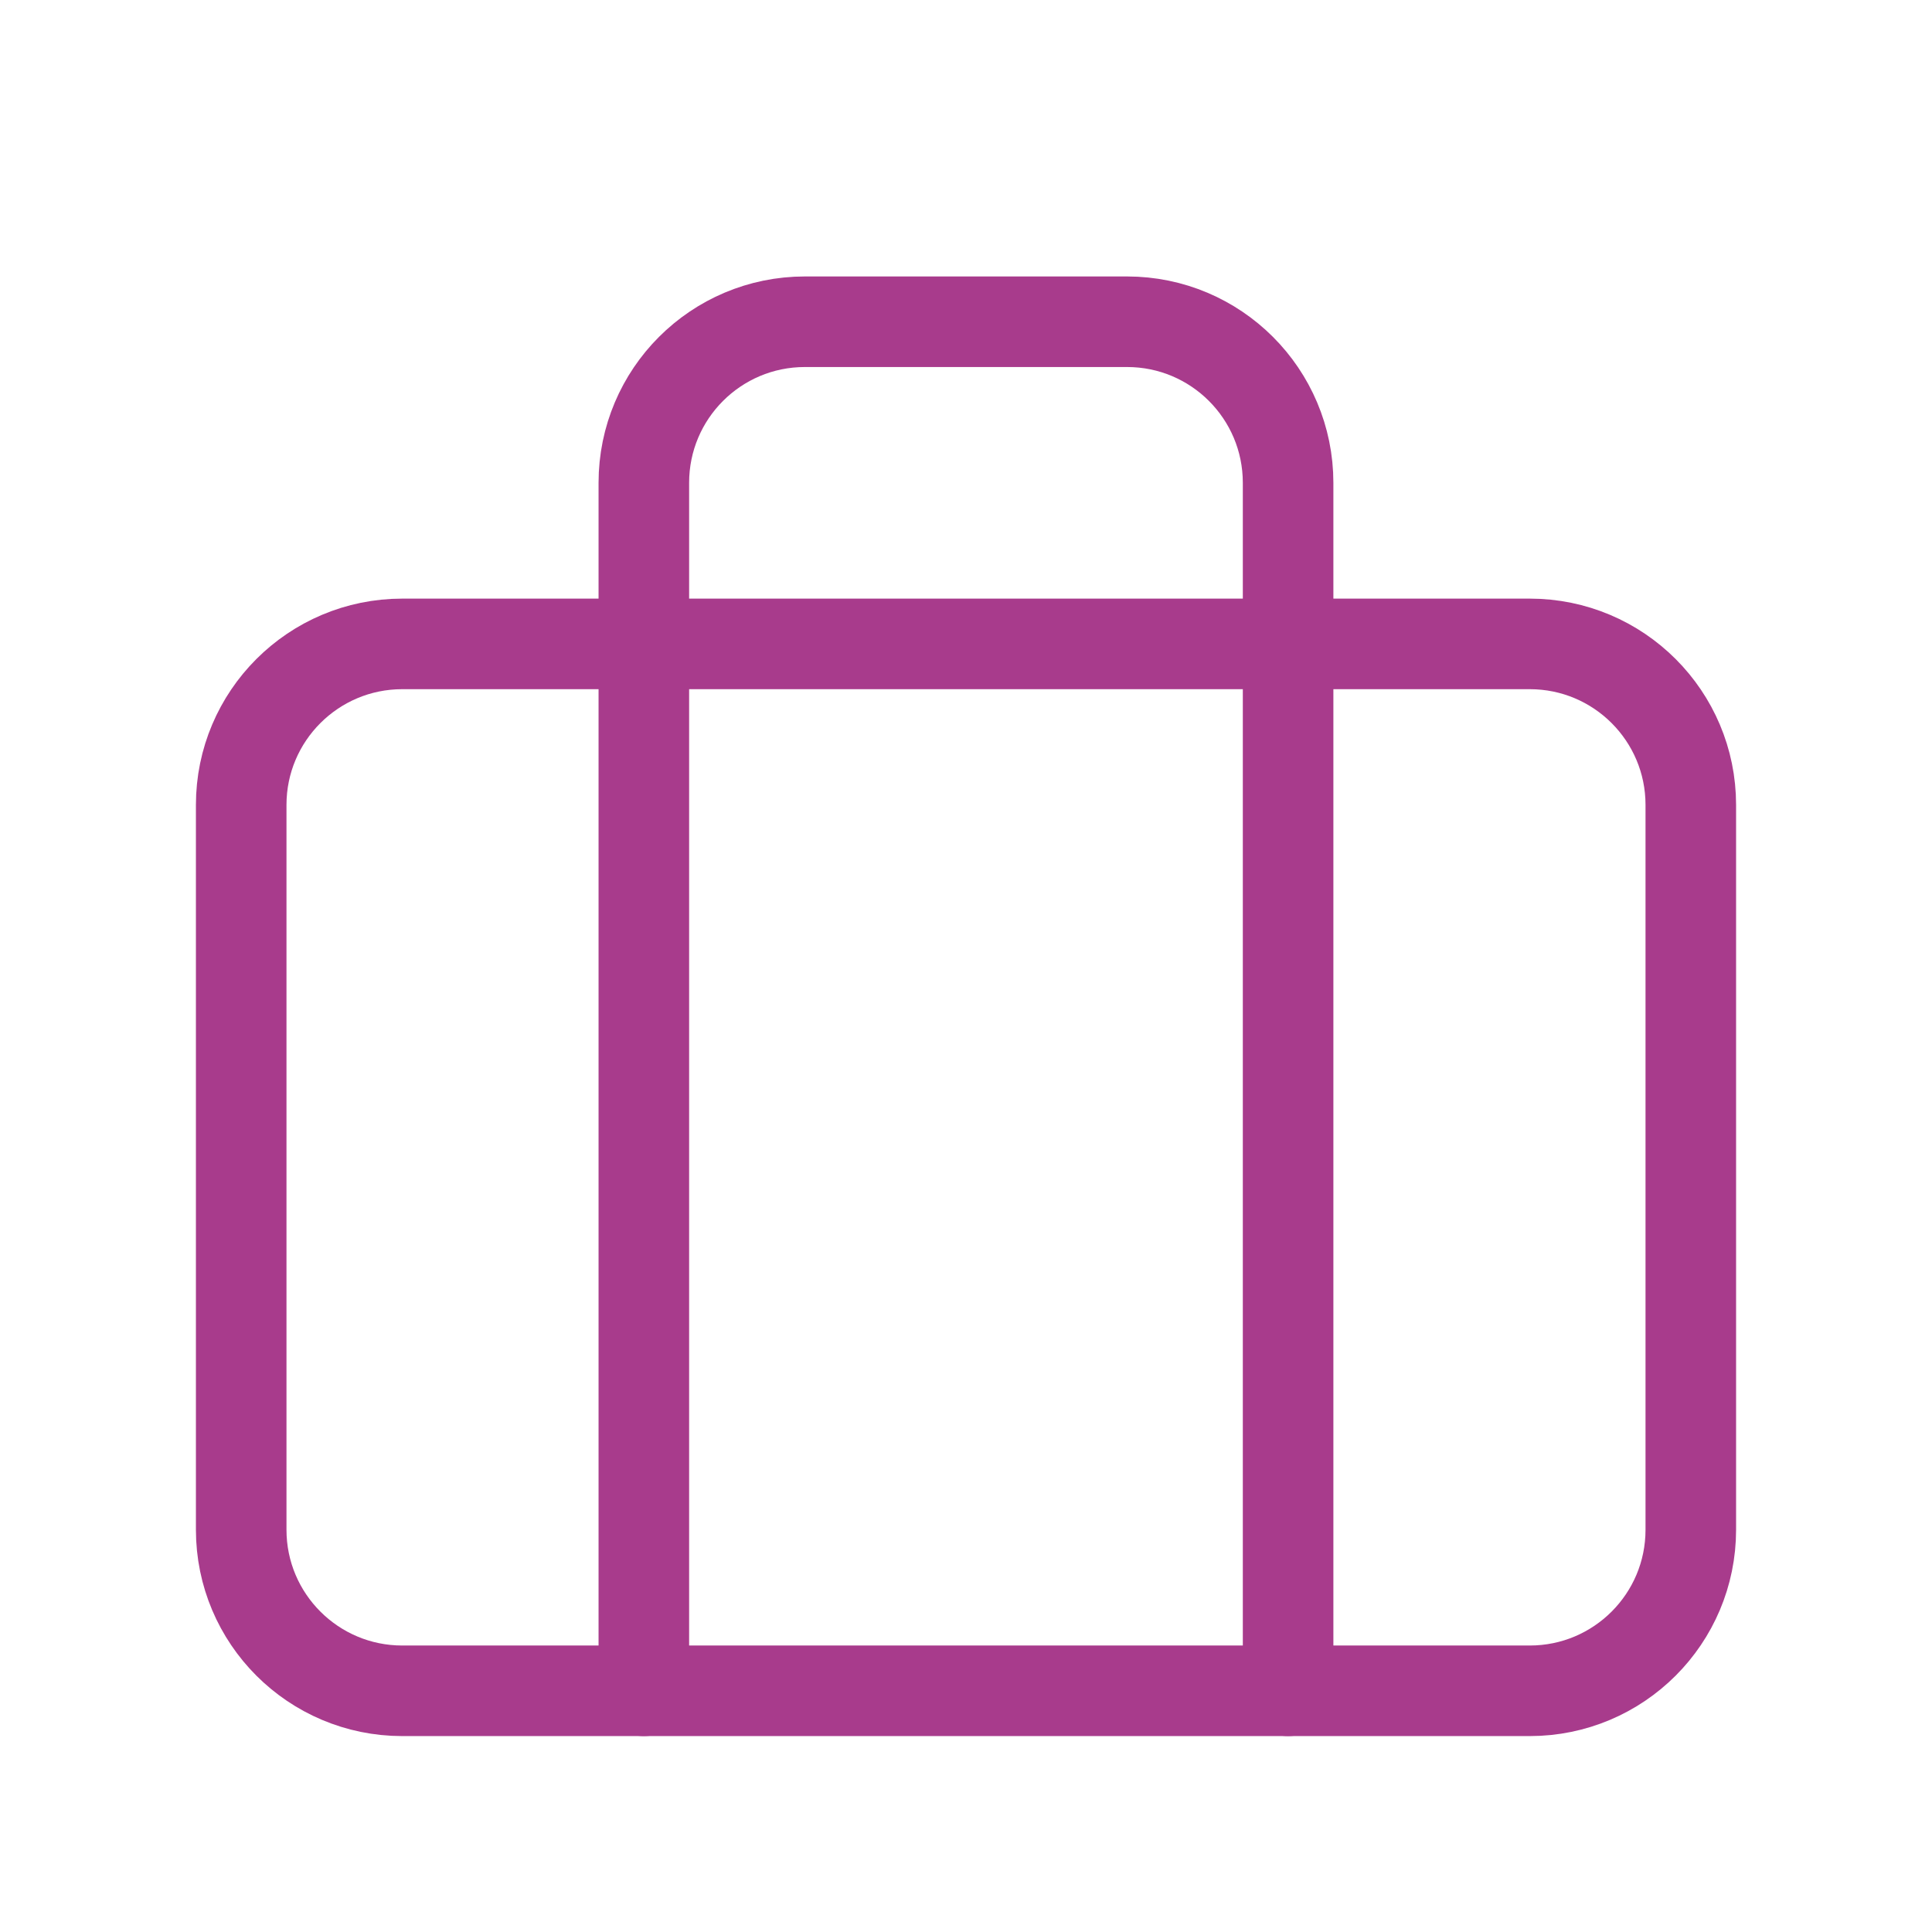
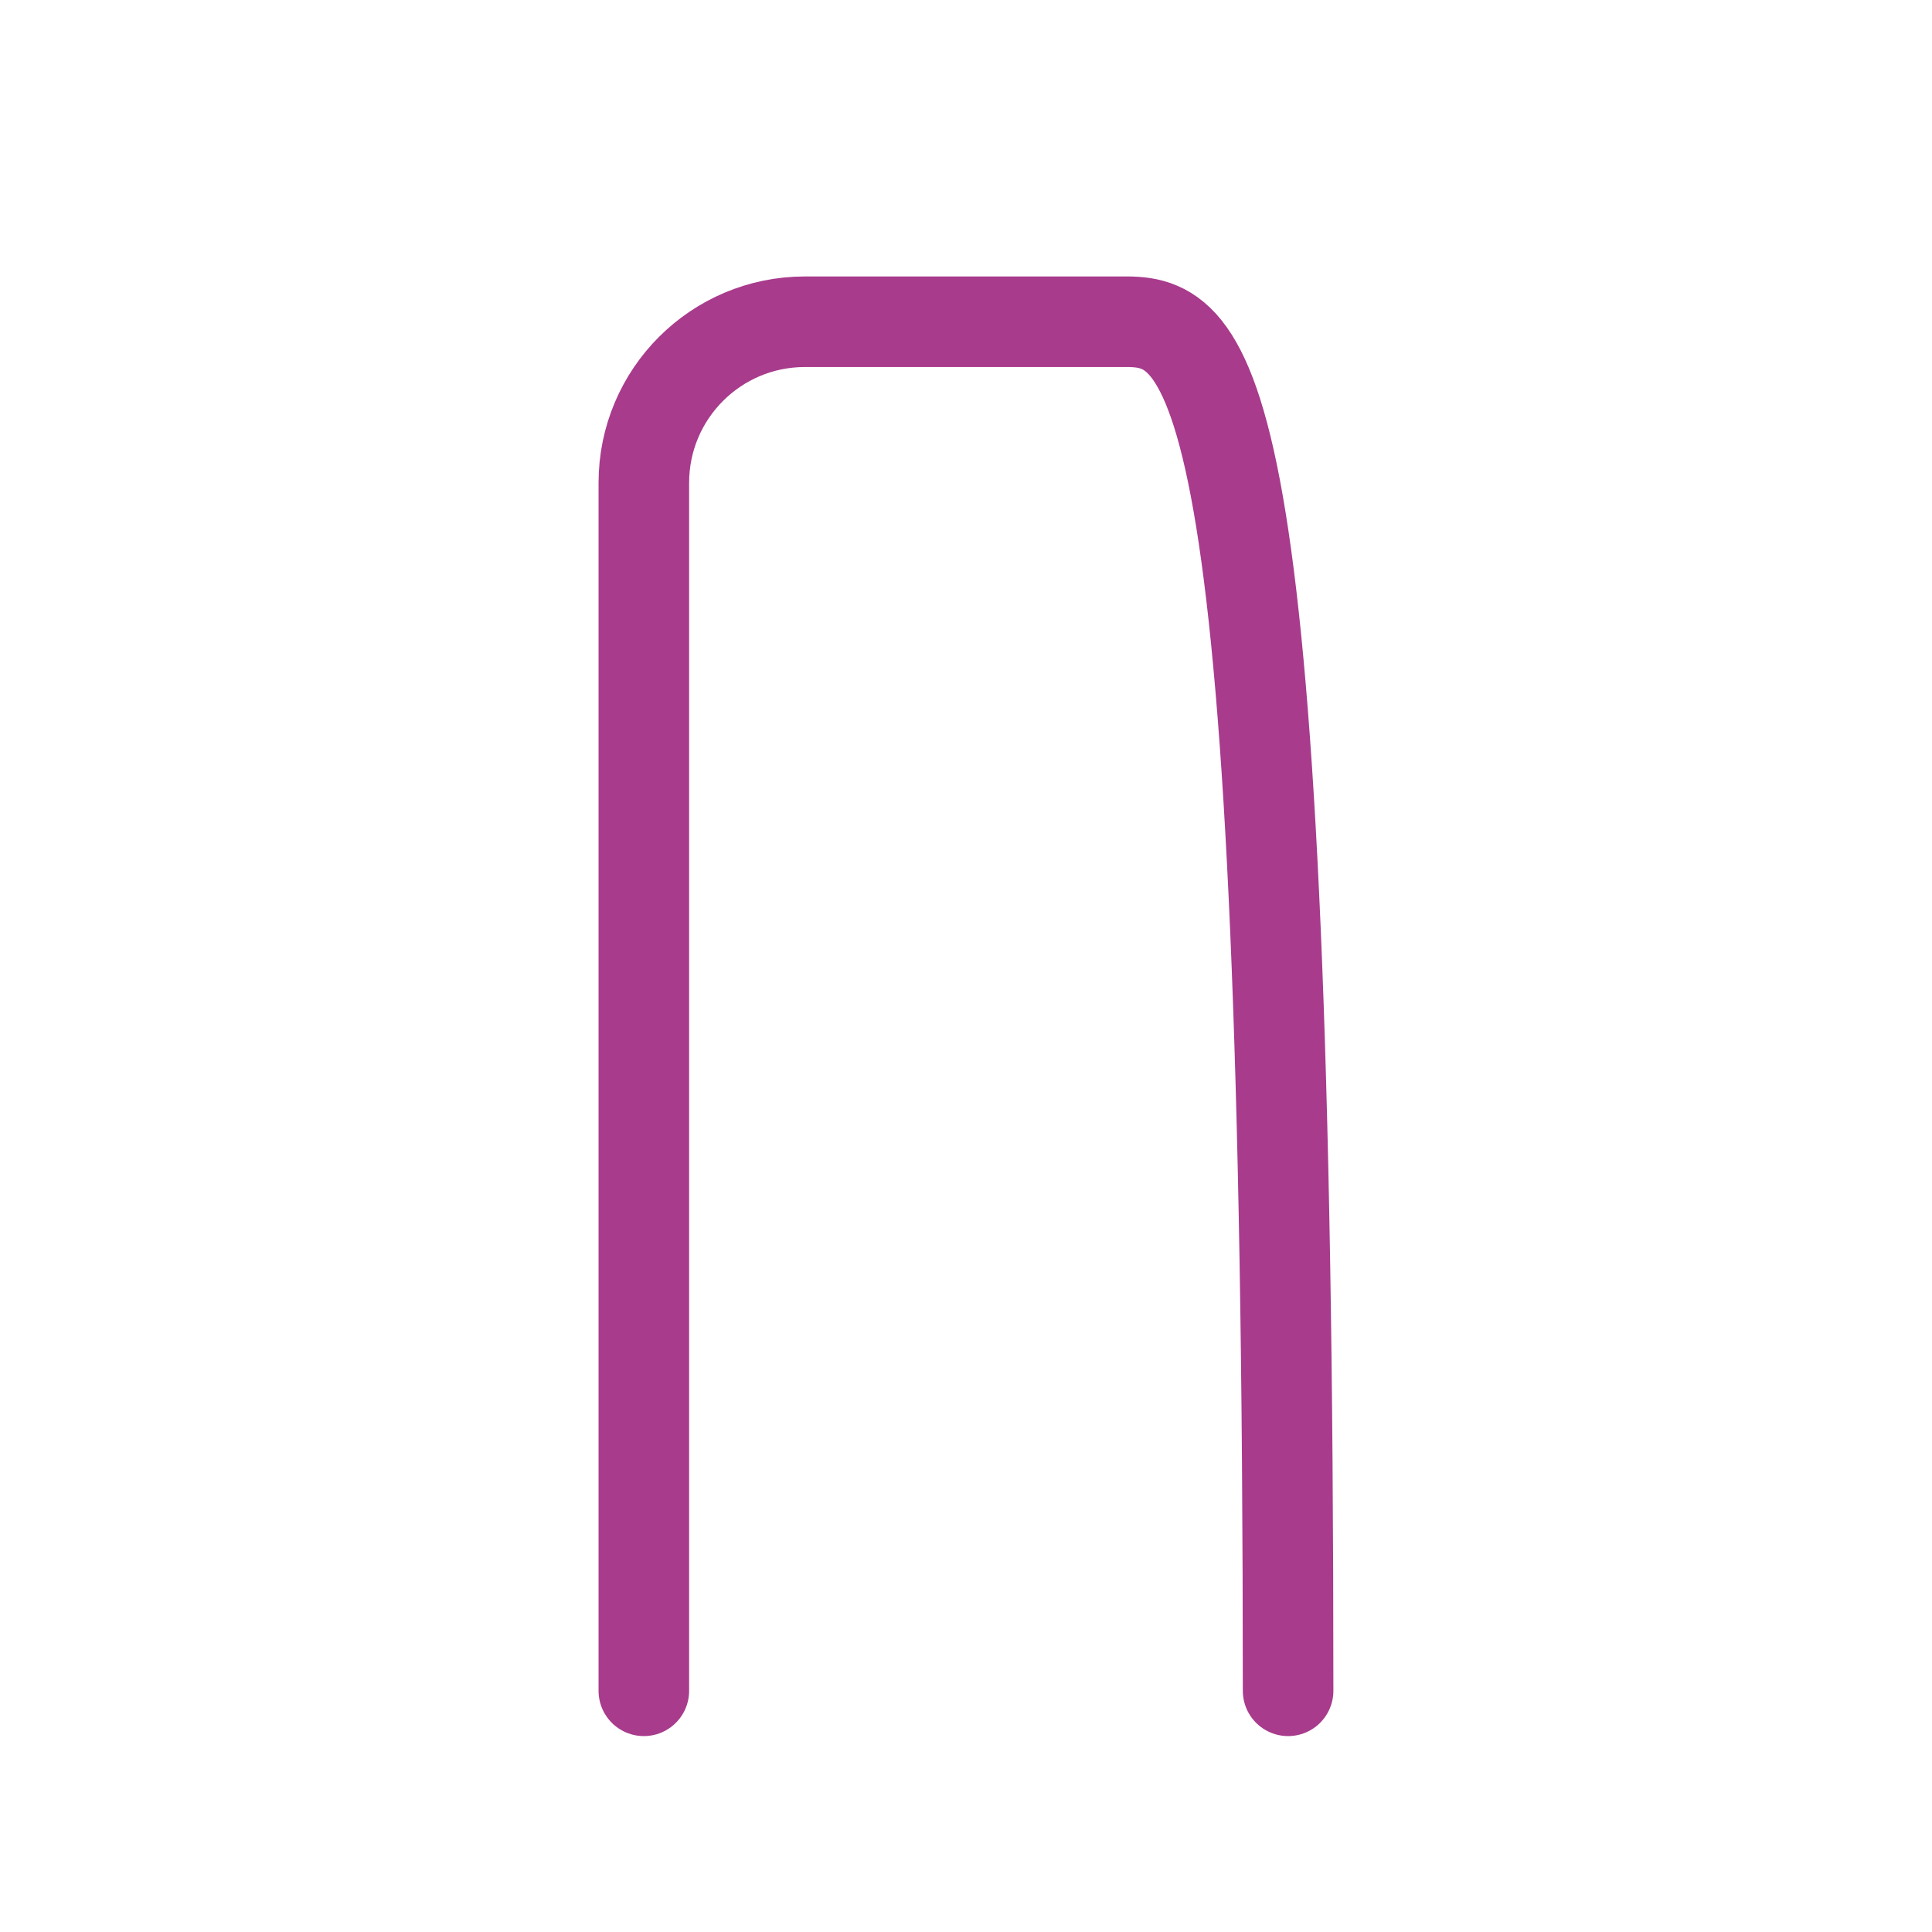
<svg xmlns="http://www.w3.org/2000/svg" width="32" height="32" viewBox="0 0 32 32" fill="none">
-   <path fill-rule="evenodd" clip-rule="evenodd" d="M25.337 28.005H6.663C5.19 28.005 3.995 26.811 3.995 25.337V13.332C3.995 11.859 5.19 10.665 6.663 10.665H25.337C26.811 10.665 28.005 11.859 28.005 13.332V25.337C28.005 26.811 26.811 28.005 25.337 28.005Z" stroke="#A83B8C" stroke-width="1.5" stroke-linecap="round" stroke-linejoin="round" />
-   <path d="M21.335 28.005V7.997C21.335 6.523 20.141 5.329 18.667 5.329H13.332C11.858 5.329 10.664 6.523 10.664 7.997V28.005" stroke="#A83B8C" stroke-width="1.5" stroke-linecap="round" stroke-linejoin="round" />
+   <path d="M21.335 28.005C21.335 6.523 20.141 5.329 18.667 5.329H13.332C11.858 5.329 10.664 6.523 10.664 7.997V28.005" stroke="#A83B8C" stroke-width="1.5" stroke-linecap="round" stroke-linejoin="round" />
</svg>